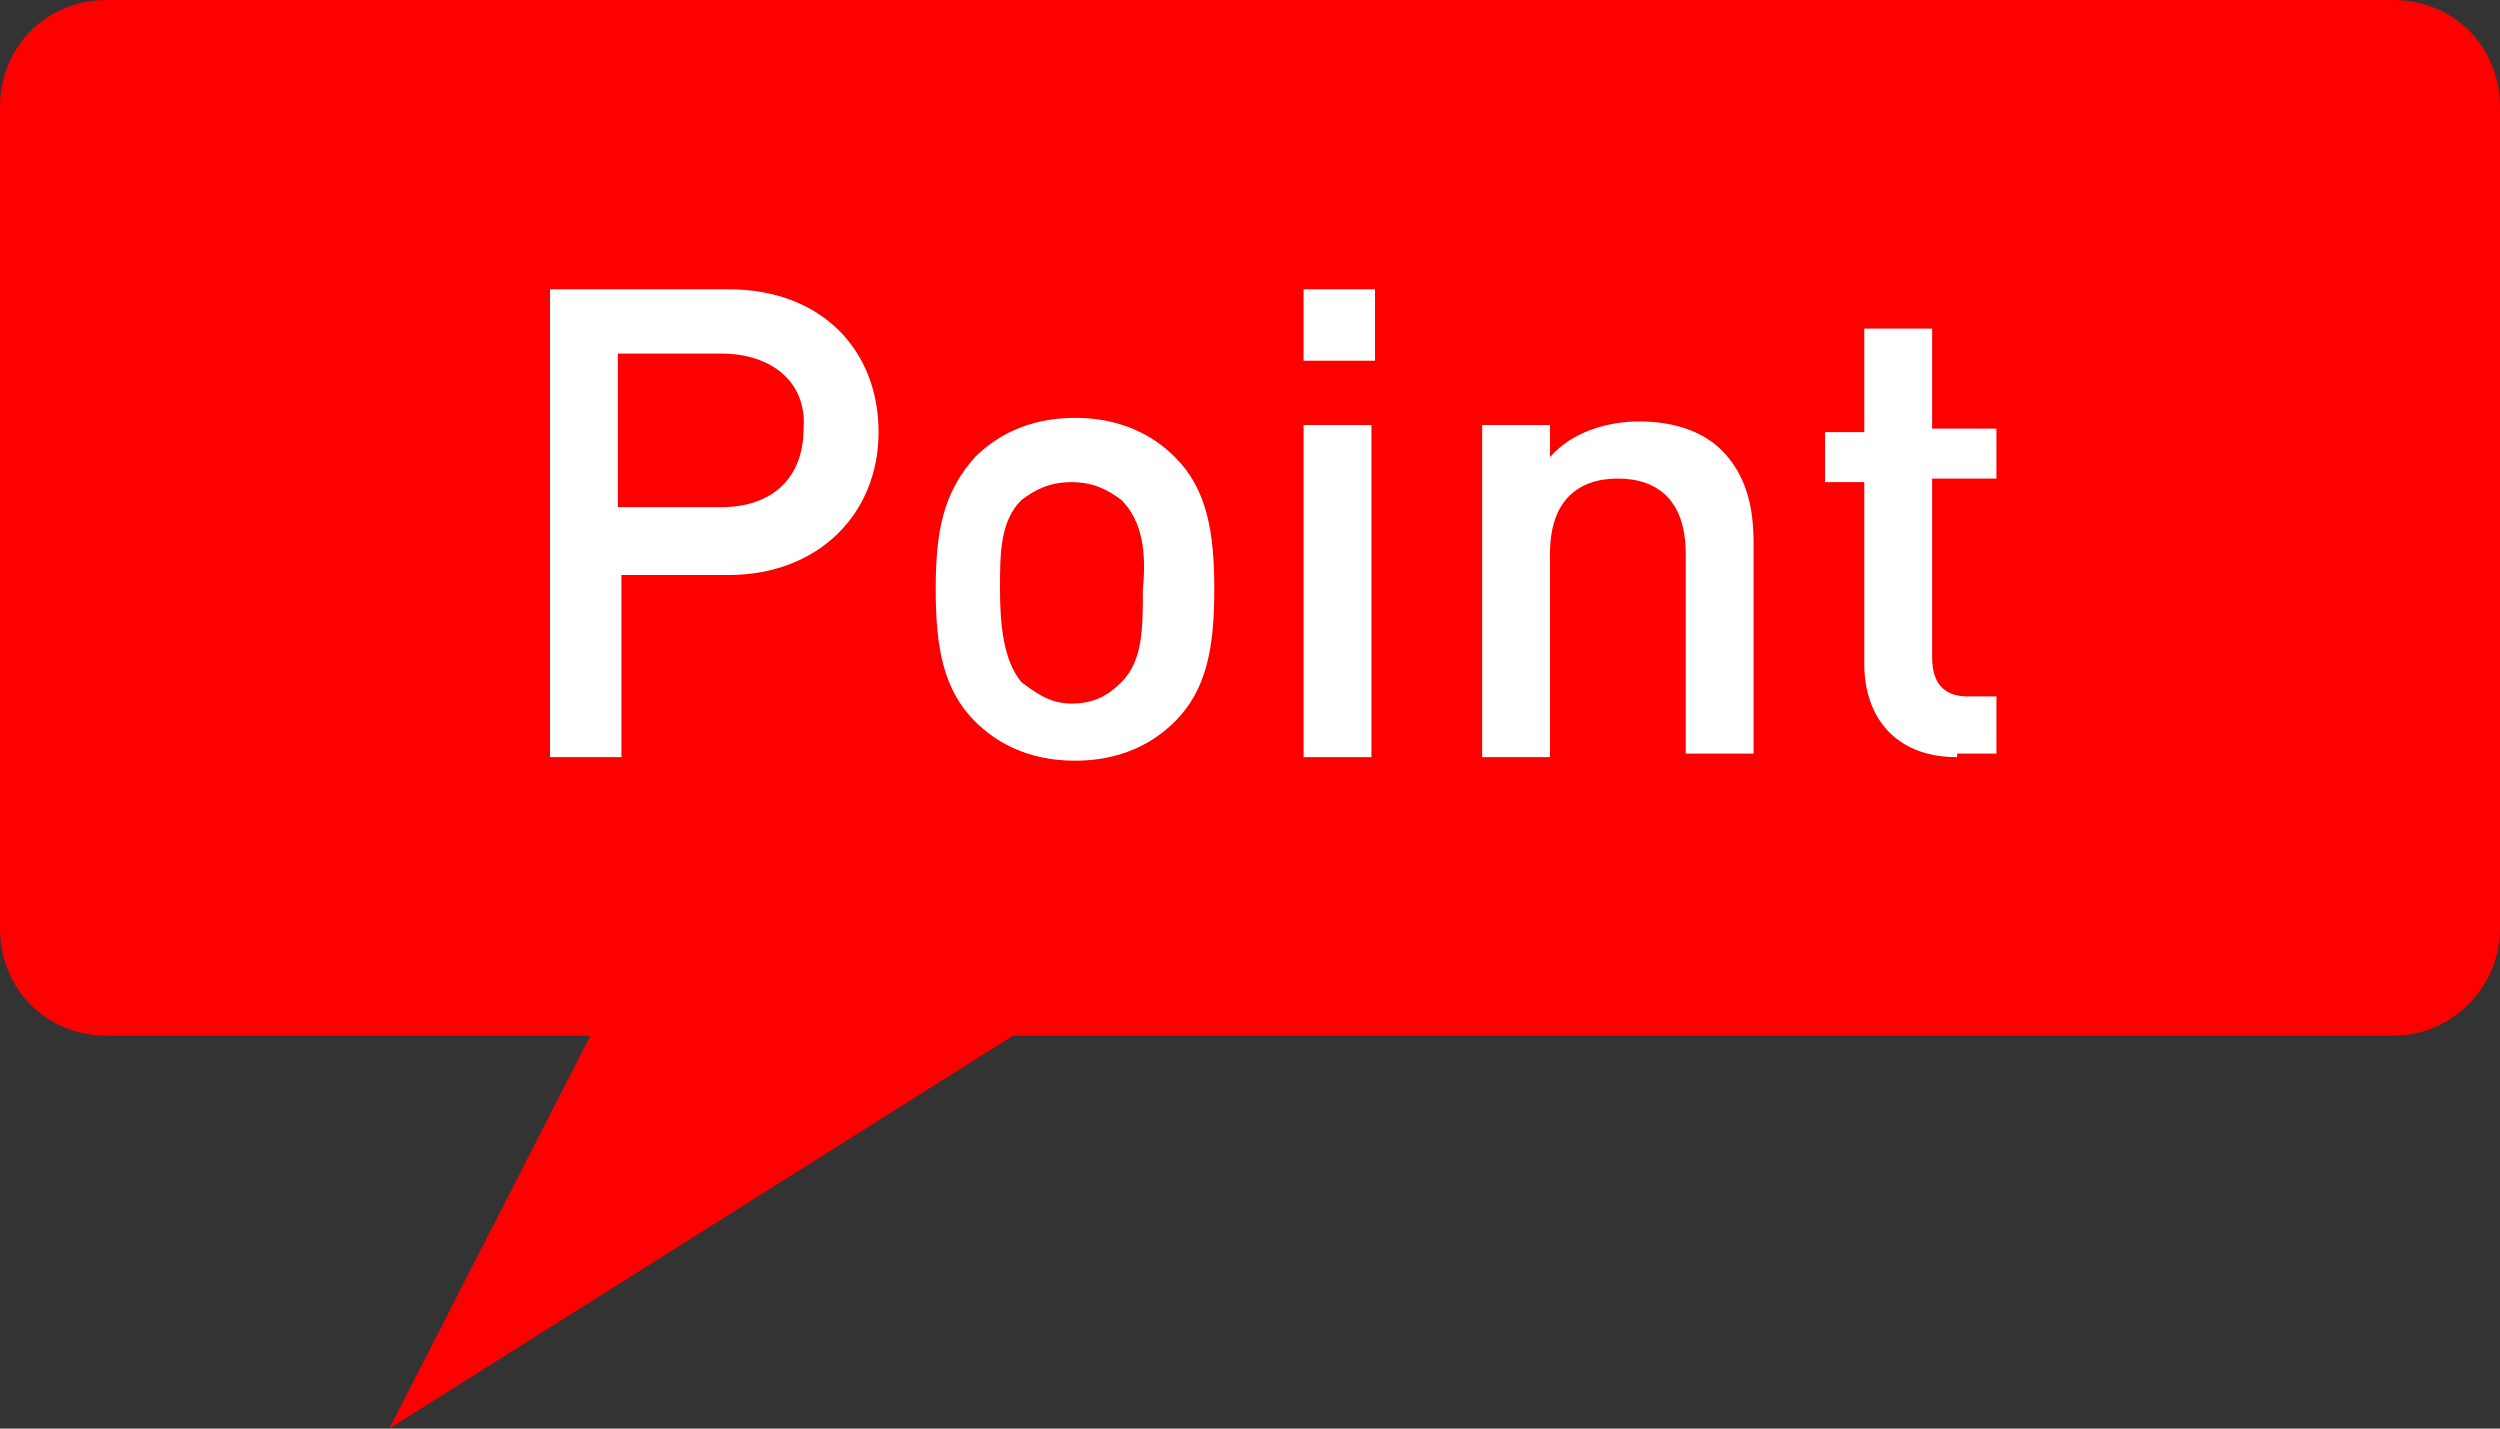
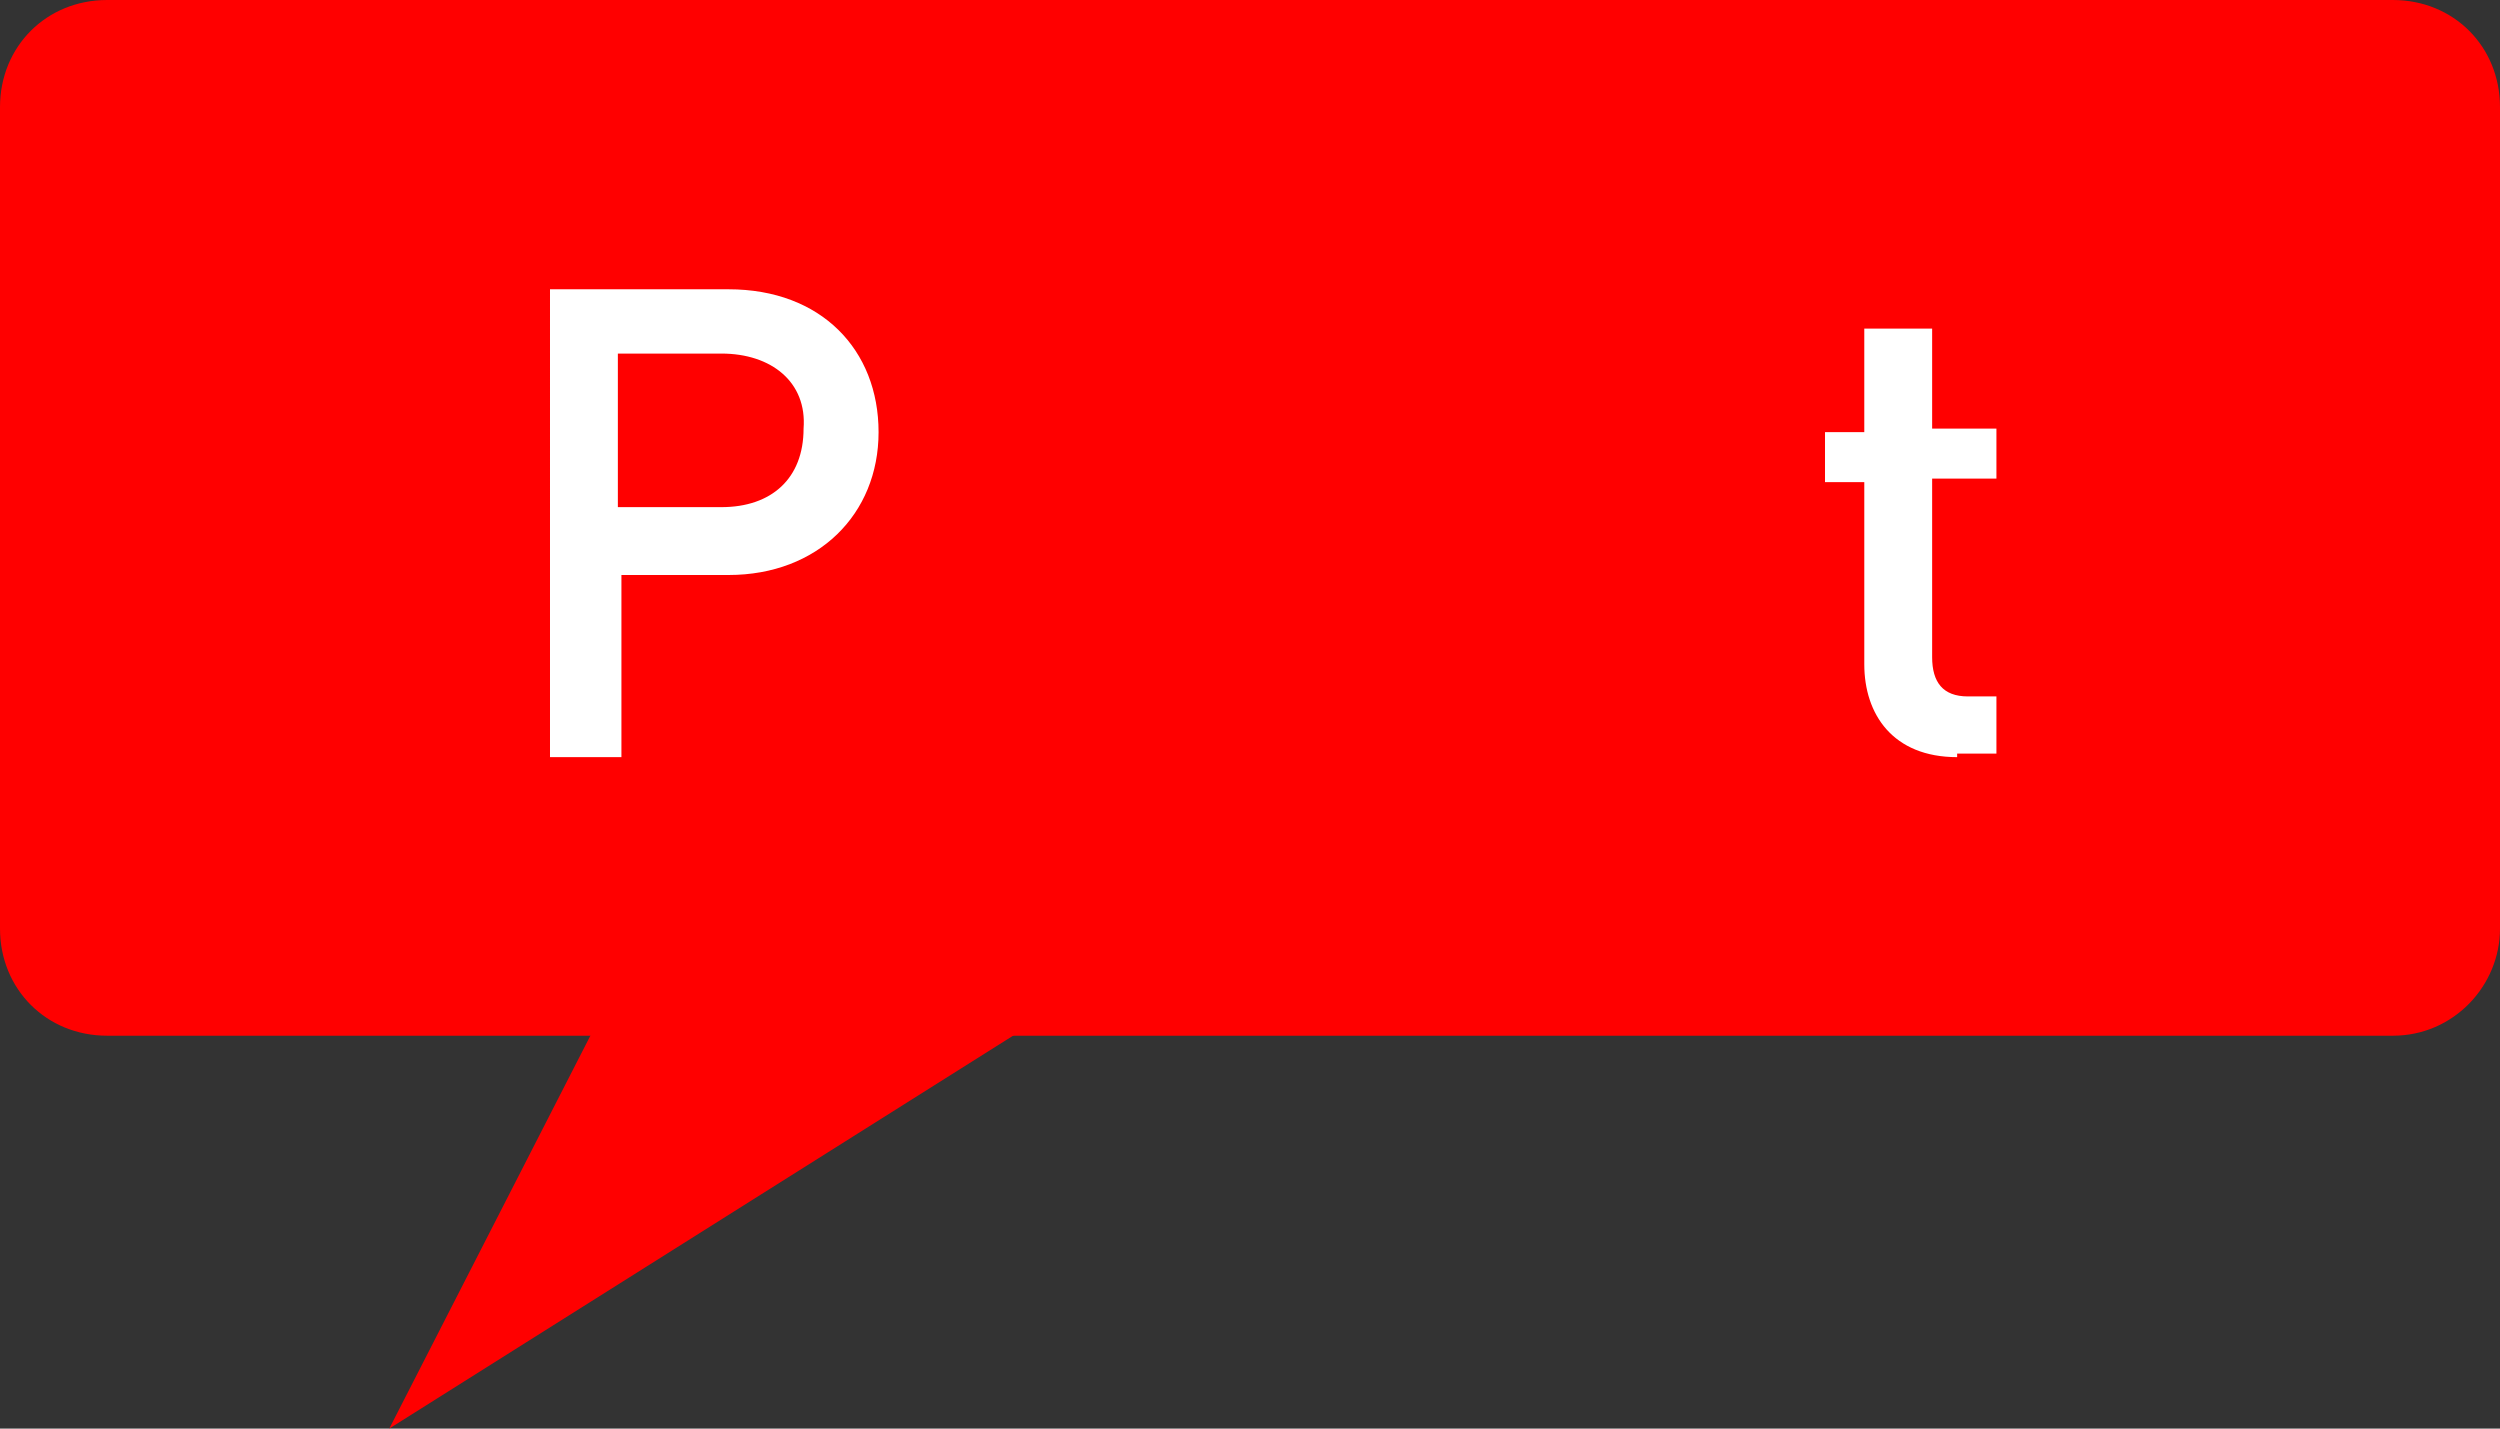
<svg xmlns="http://www.w3.org/2000/svg" version="1.1" id="圖層_2" x="0px" y="0px" viewBox="0 0 70 40" style="enable-background:new 0 0 70 40;" xml:space="preserve">
  <rect x="0" y="0" width="70" height="40" fill="#333333" stroke="none" />
  <style type="text/css">
	.st0{fill:#FF0000;}
	.st1{fill:#FFFFFF;}
</style>
  <g>
    <g>
      <path class="st0" d="M67,29H3c-1.7,0-3-1.3-3-3V3c0-1.7,1.3-3,3-3h64c1.7,0,3,1.3,3,3V26C70,27.6,68.7,29,67,29z" />
      <g>
        <g>
          <path class="st1" d="M20.4,16.1h-3v5.1h-2V8.1h5c2.6,0,4.2,1.7,4.2,4C24.6,14.4,22.9,16.1,20.4,16.1z M20.2,9.9h-2.9v4.3h2.9      c1.4,0,2.3-0.8,2.3-2.2C22.6,10.7,21.6,9.9,20.2,9.9z" />
-           <path class="st1" d="M32.9,20.2c-0.6,0.6-1.5,1.1-2.8,1.1c-1.3,0-2.2-0.5-2.8-1.1c-0.9-0.9-1.1-2.1-1.1-3.7      c0-1.6,0.2-2.7,1.1-3.7c0.6-0.6,1.5-1.1,2.8-1.1c1.3,0,2.2,0.5,2.8,1.1c0.9,0.9,1.1,2.1,1.1,3.7C34,18.1,33.8,19.3,32.9,20.2z       M31.4,14c-0.4-0.3-0.8-0.5-1.4-0.5s-1,0.2-1.4,0.5c-0.6,0.6-0.6,1.5-0.6,2.5c0,1,0.1,2,0.6,2.6c0.4,0.3,0.8,0.6,1.4,0.6      s1-0.2,1.4-0.6c0.6-0.6,0.6-1.5,0.6-2.6C32.1,15.5,32,14.6,31.4,14z" />
-           <path class="st1" d="M36.5,10.1v-2h2v2H36.5z M36.5,21.2v-9.3h1.9v9.3H36.5z" />
-           <path class="st1" d="M47.2,21.2v-5.7c0-1.5-0.8-2.1-1.9-2.1c-1.1,0-1.9,0.6-1.9,2.1v5.7h-1.9v-9.3h1.9v0.9c0.6-0.7,1.6-1,2.5-1      c1,0,1.8,0.3,2.3,0.8c0.7,0.7,0.9,1.6,0.9,2.6v5.9H47.2z" />
          <path class="st1" d="M54.8,21.2c-1.8,0-2.6-1.2-2.6-2.6v-5.1h-1.1v-1.4h1.1V9.2h1.9v2.8h1.8v1.4h-1.8v5c0,0.7,0.3,1.1,1,1.1h0.8      v1.6H54.8z" />
        </g>
      </g>
    </g>
    <polygon class="st0" points="17.4,27.3 10.9,40 31.7,26.9  " />
  </g>
</svg>